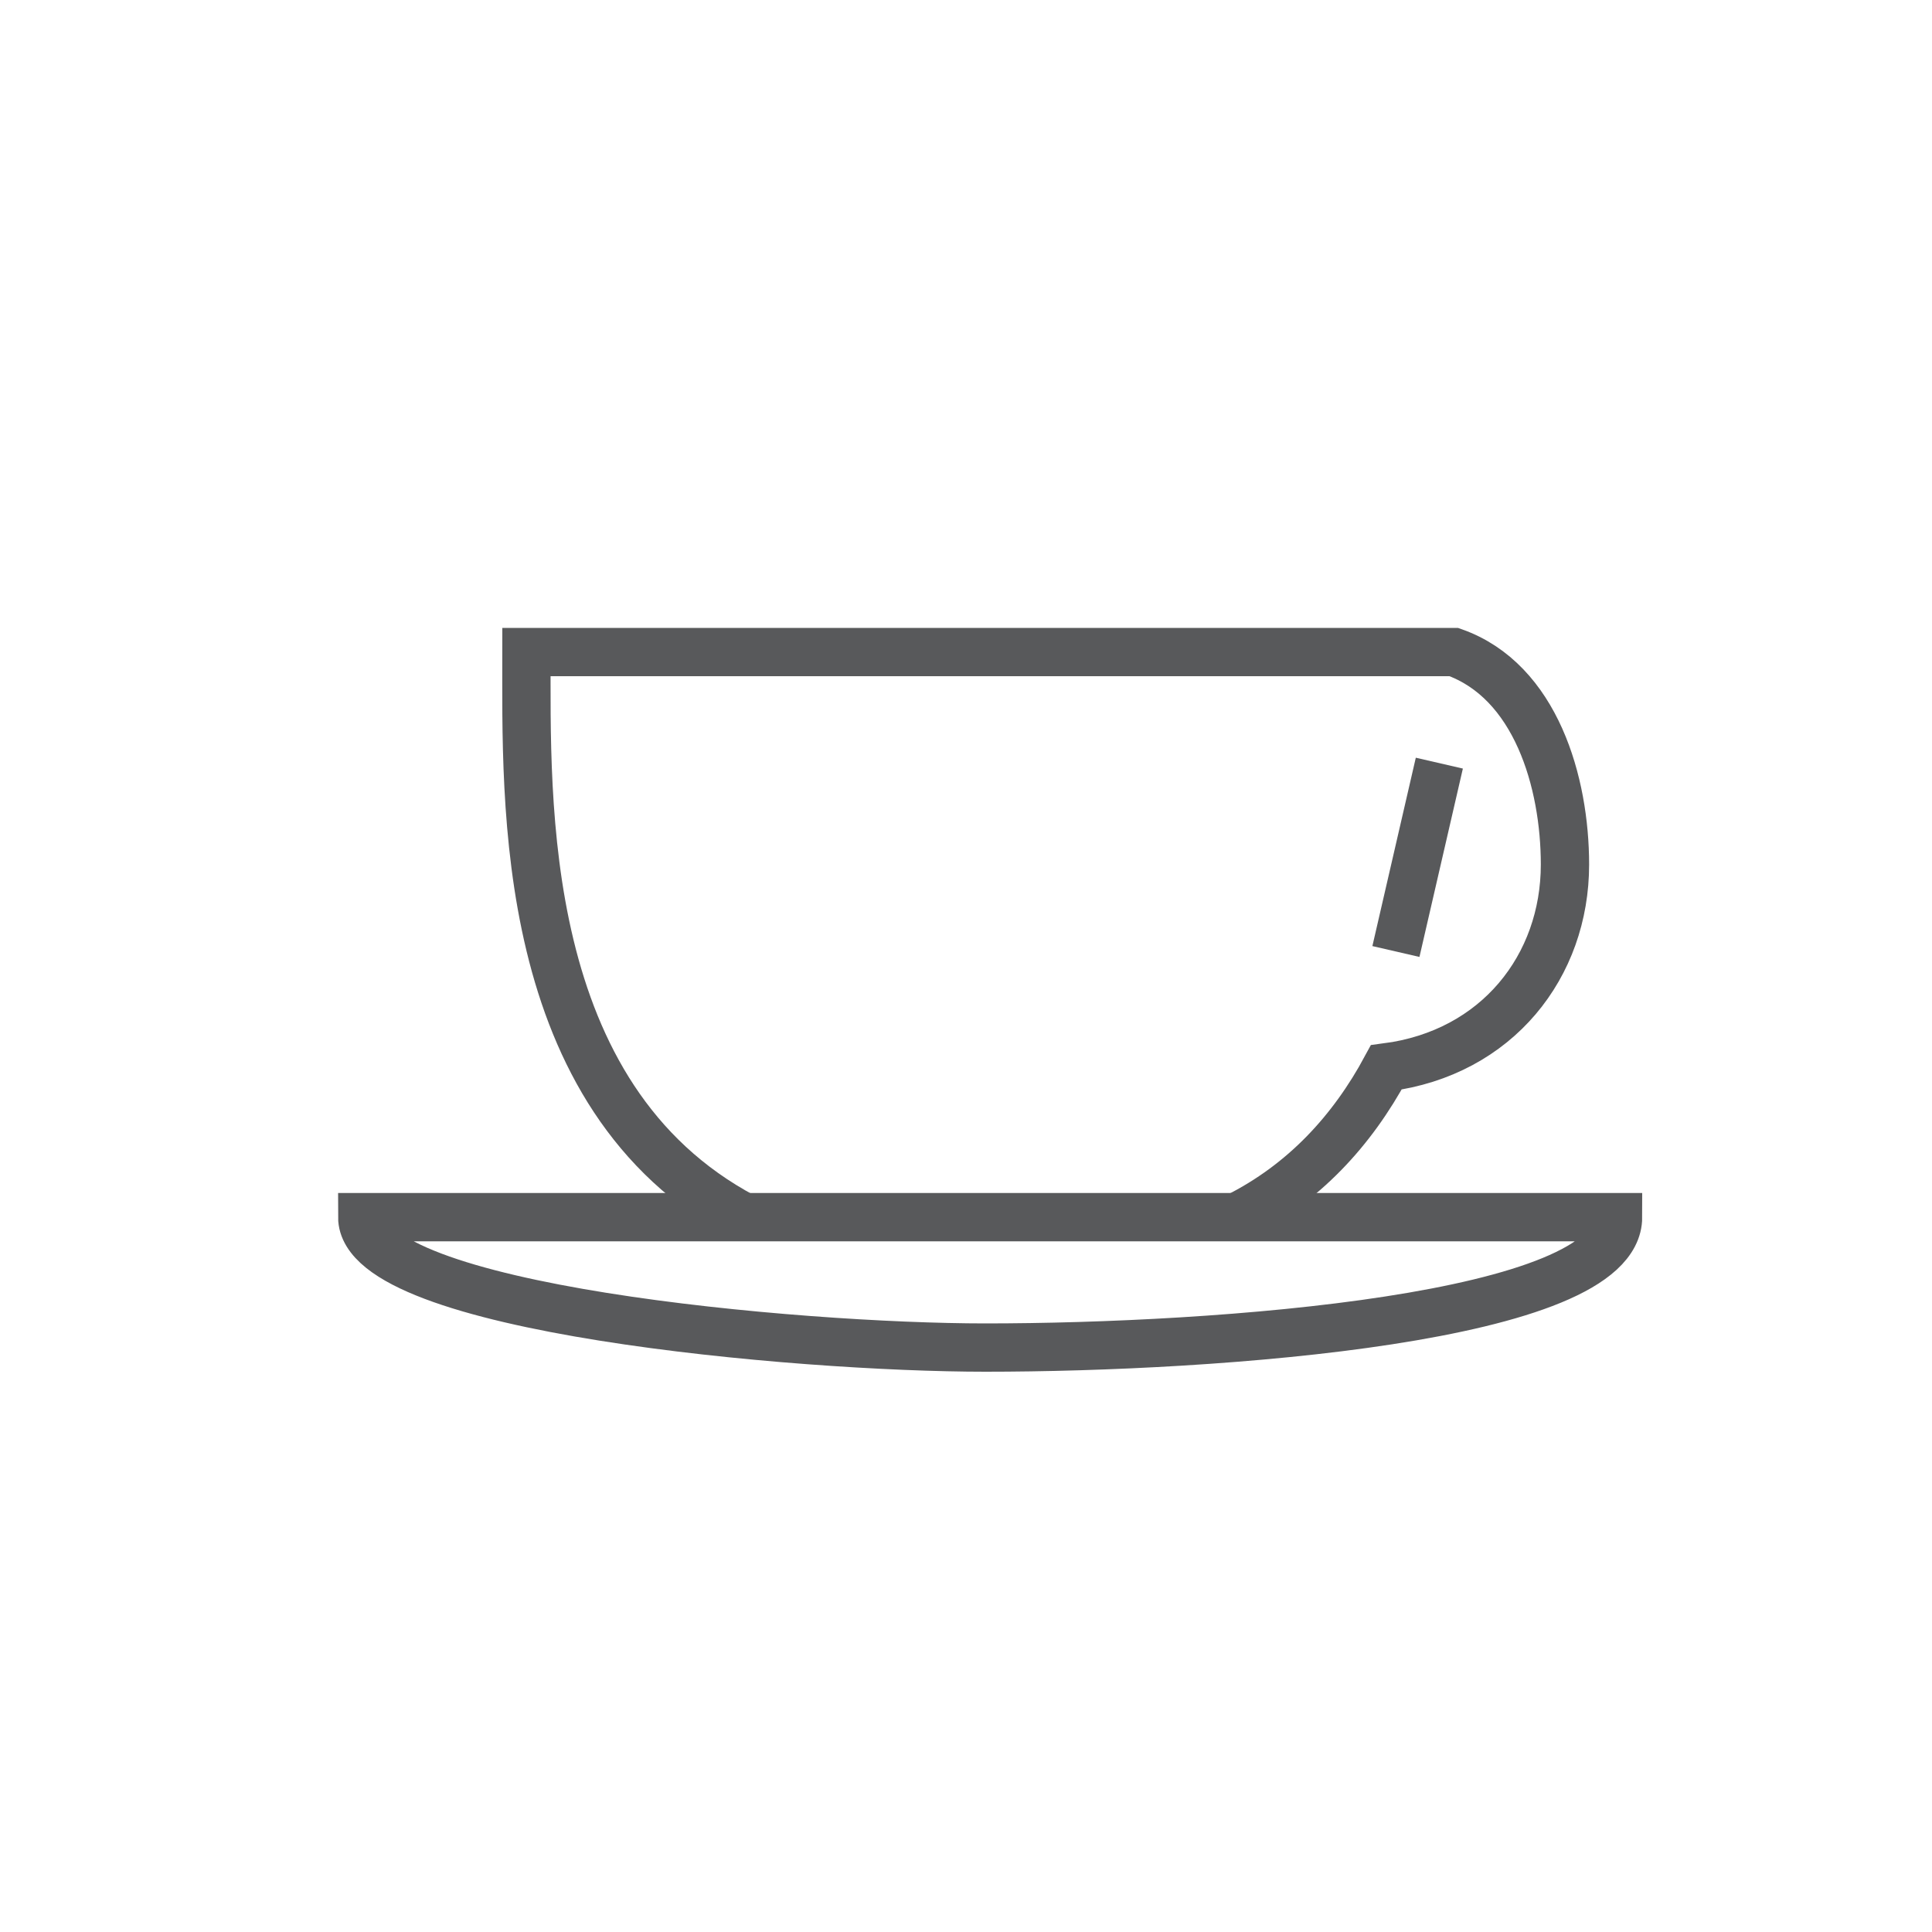
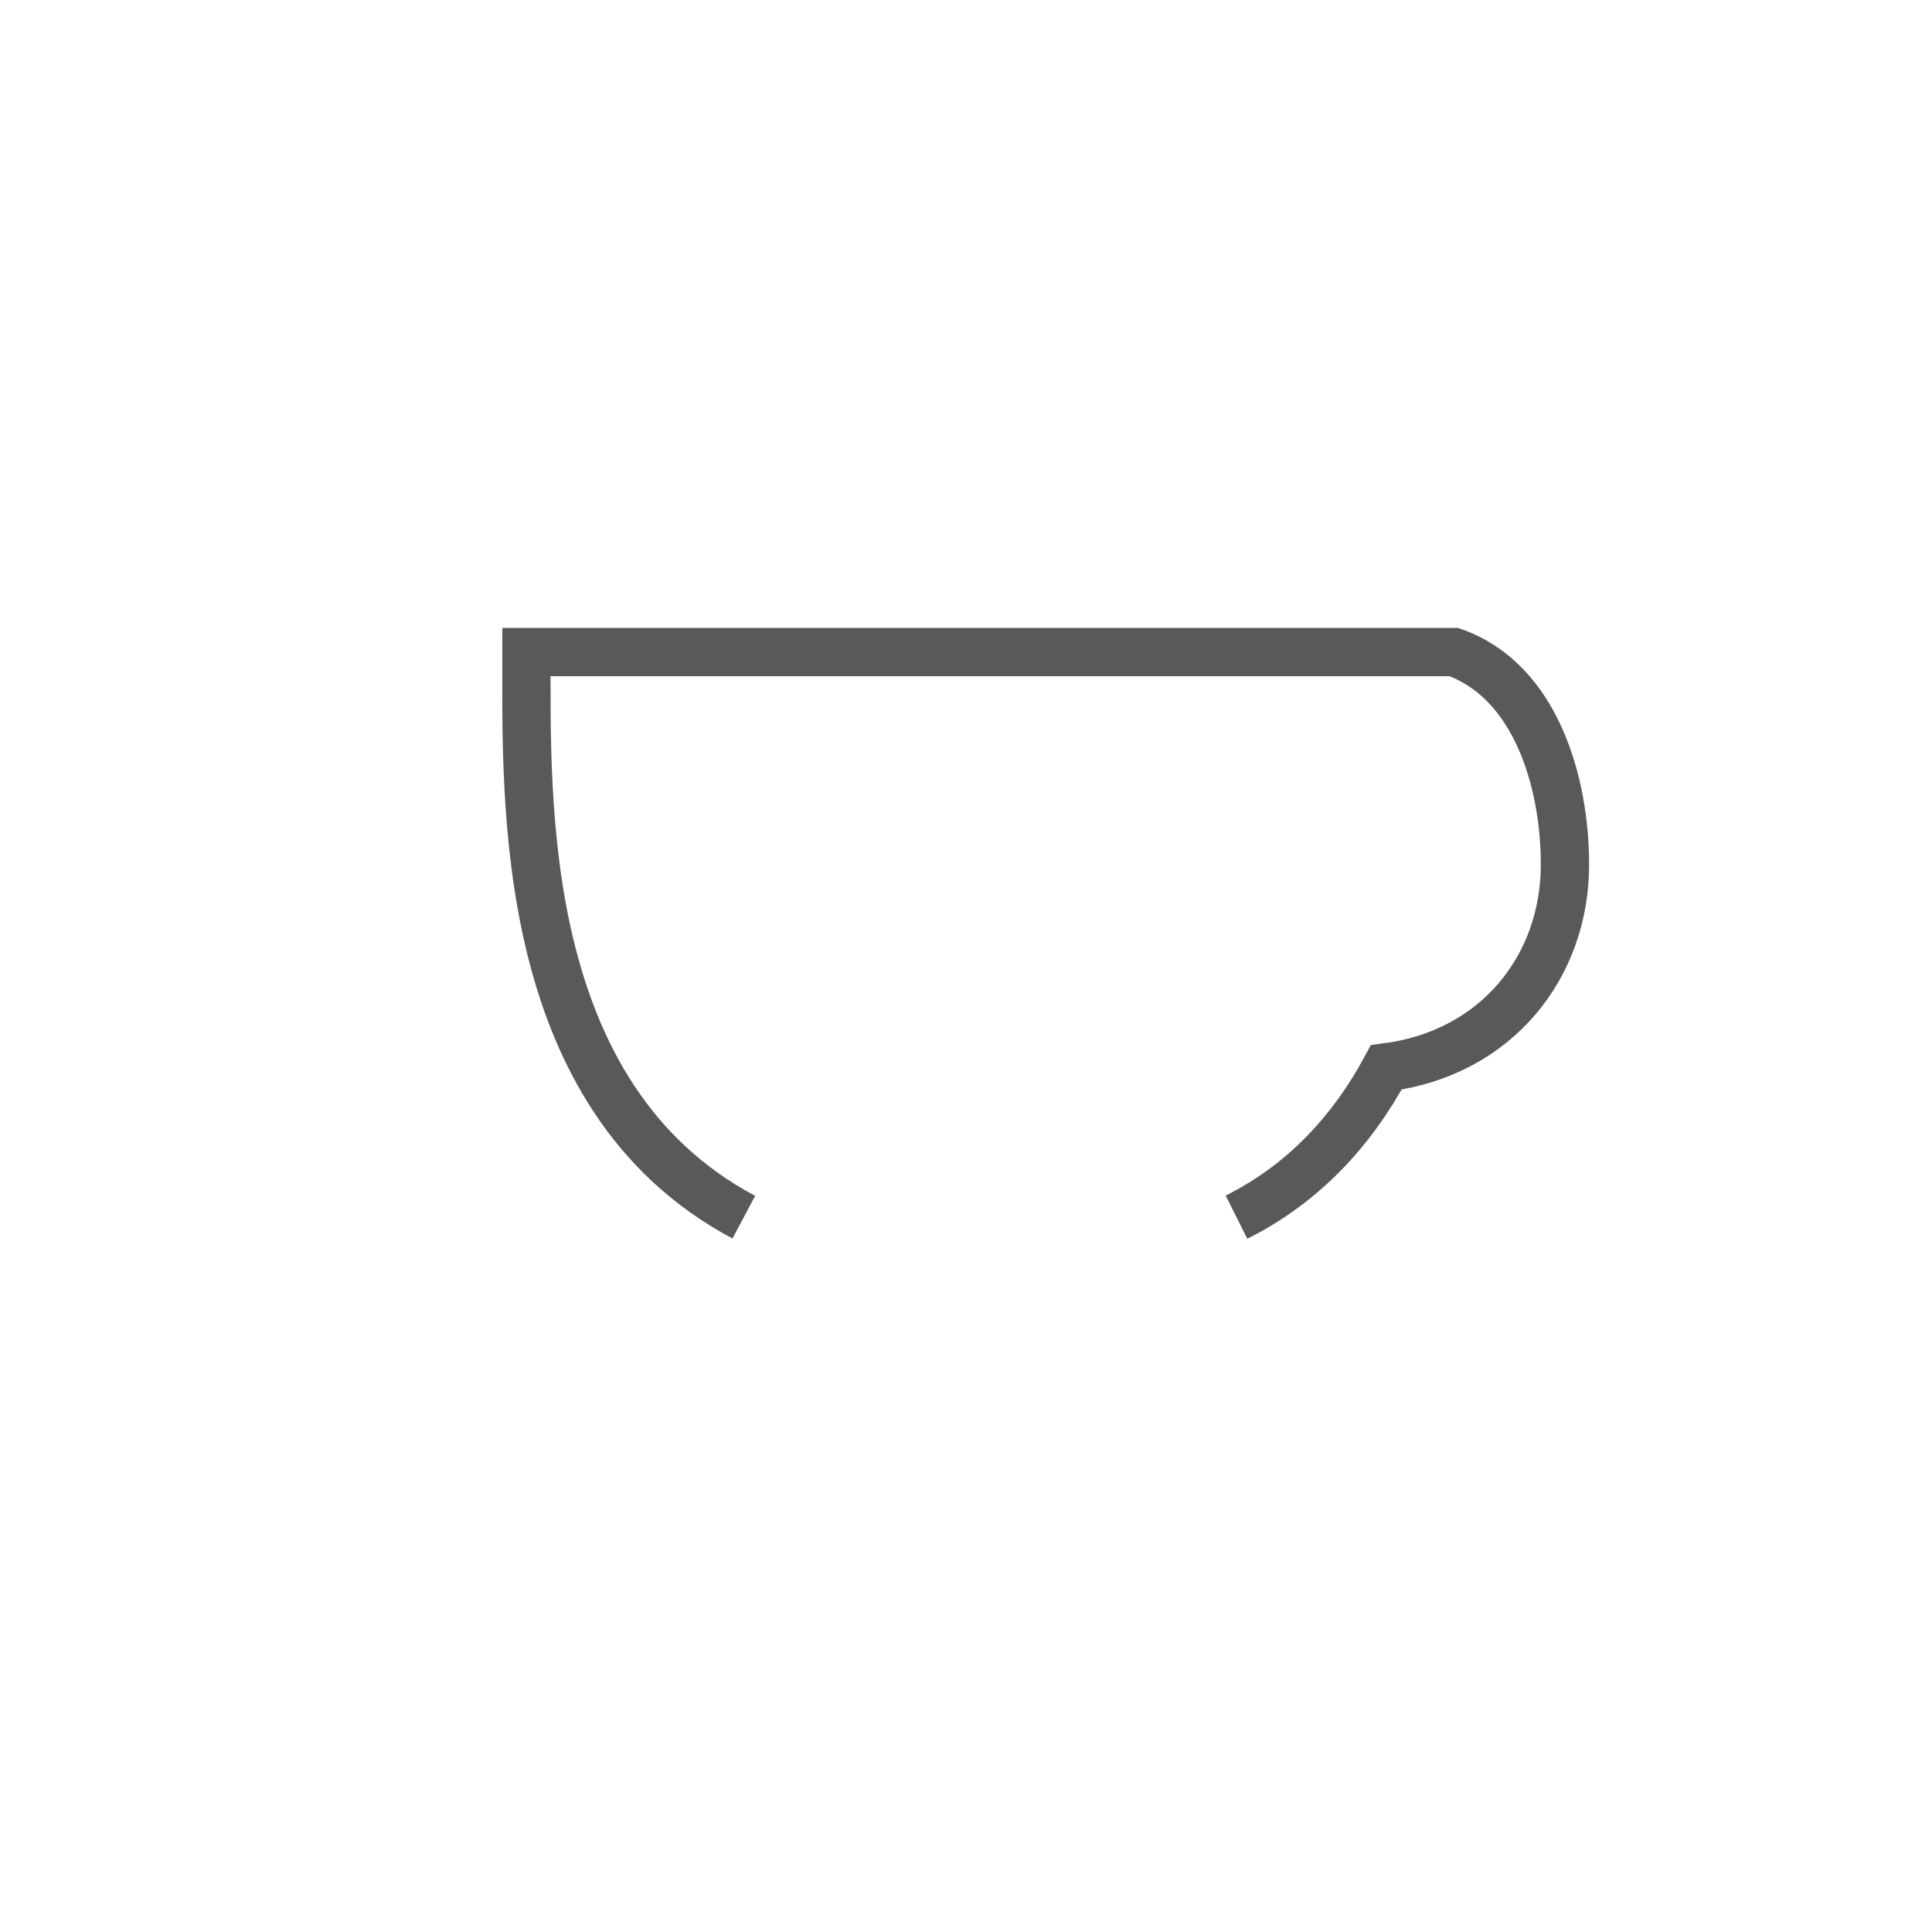
<svg xmlns="http://www.w3.org/2000/svg" width="40px" height="40px" viewBox="0 0 40 40" version="1.1">
  <title>coffee</title>
  <desc>Created with Sketch.</desc>
  <defs />
  <g id="Page-1" stroke="none" stroke-width="1" fill="none" fill-rule="evenodd">
    <g id="coffee" stroke="#58595B">
      <g id="Page-1" transform="translate(7, 13)">
        <path d="M18.6,12.2 C20,11.5 21,10.4 21.701,9.099 C24,8.8 25.401,7 25.401,4.9 C25.401,3.2 24.8,1.1 23.1,0.5 L3.9,0.5 C3.9,3.6 3.701,9.7 8.4,12.2" id="Stroke-1" />
-         <path d="M26.5,12.2 C26.5,14.3 18.2,14.9 13.4,14.9 C9.5,14.9 0.5,14.099 0.5,12.2 L26.5,12.2 Z" id="Stroke-3" />
-         <path d="M22.8,2.8 L21.901,6.7" id="Stroke-5" />
      </g>
    </g>
  </g>
</svg>